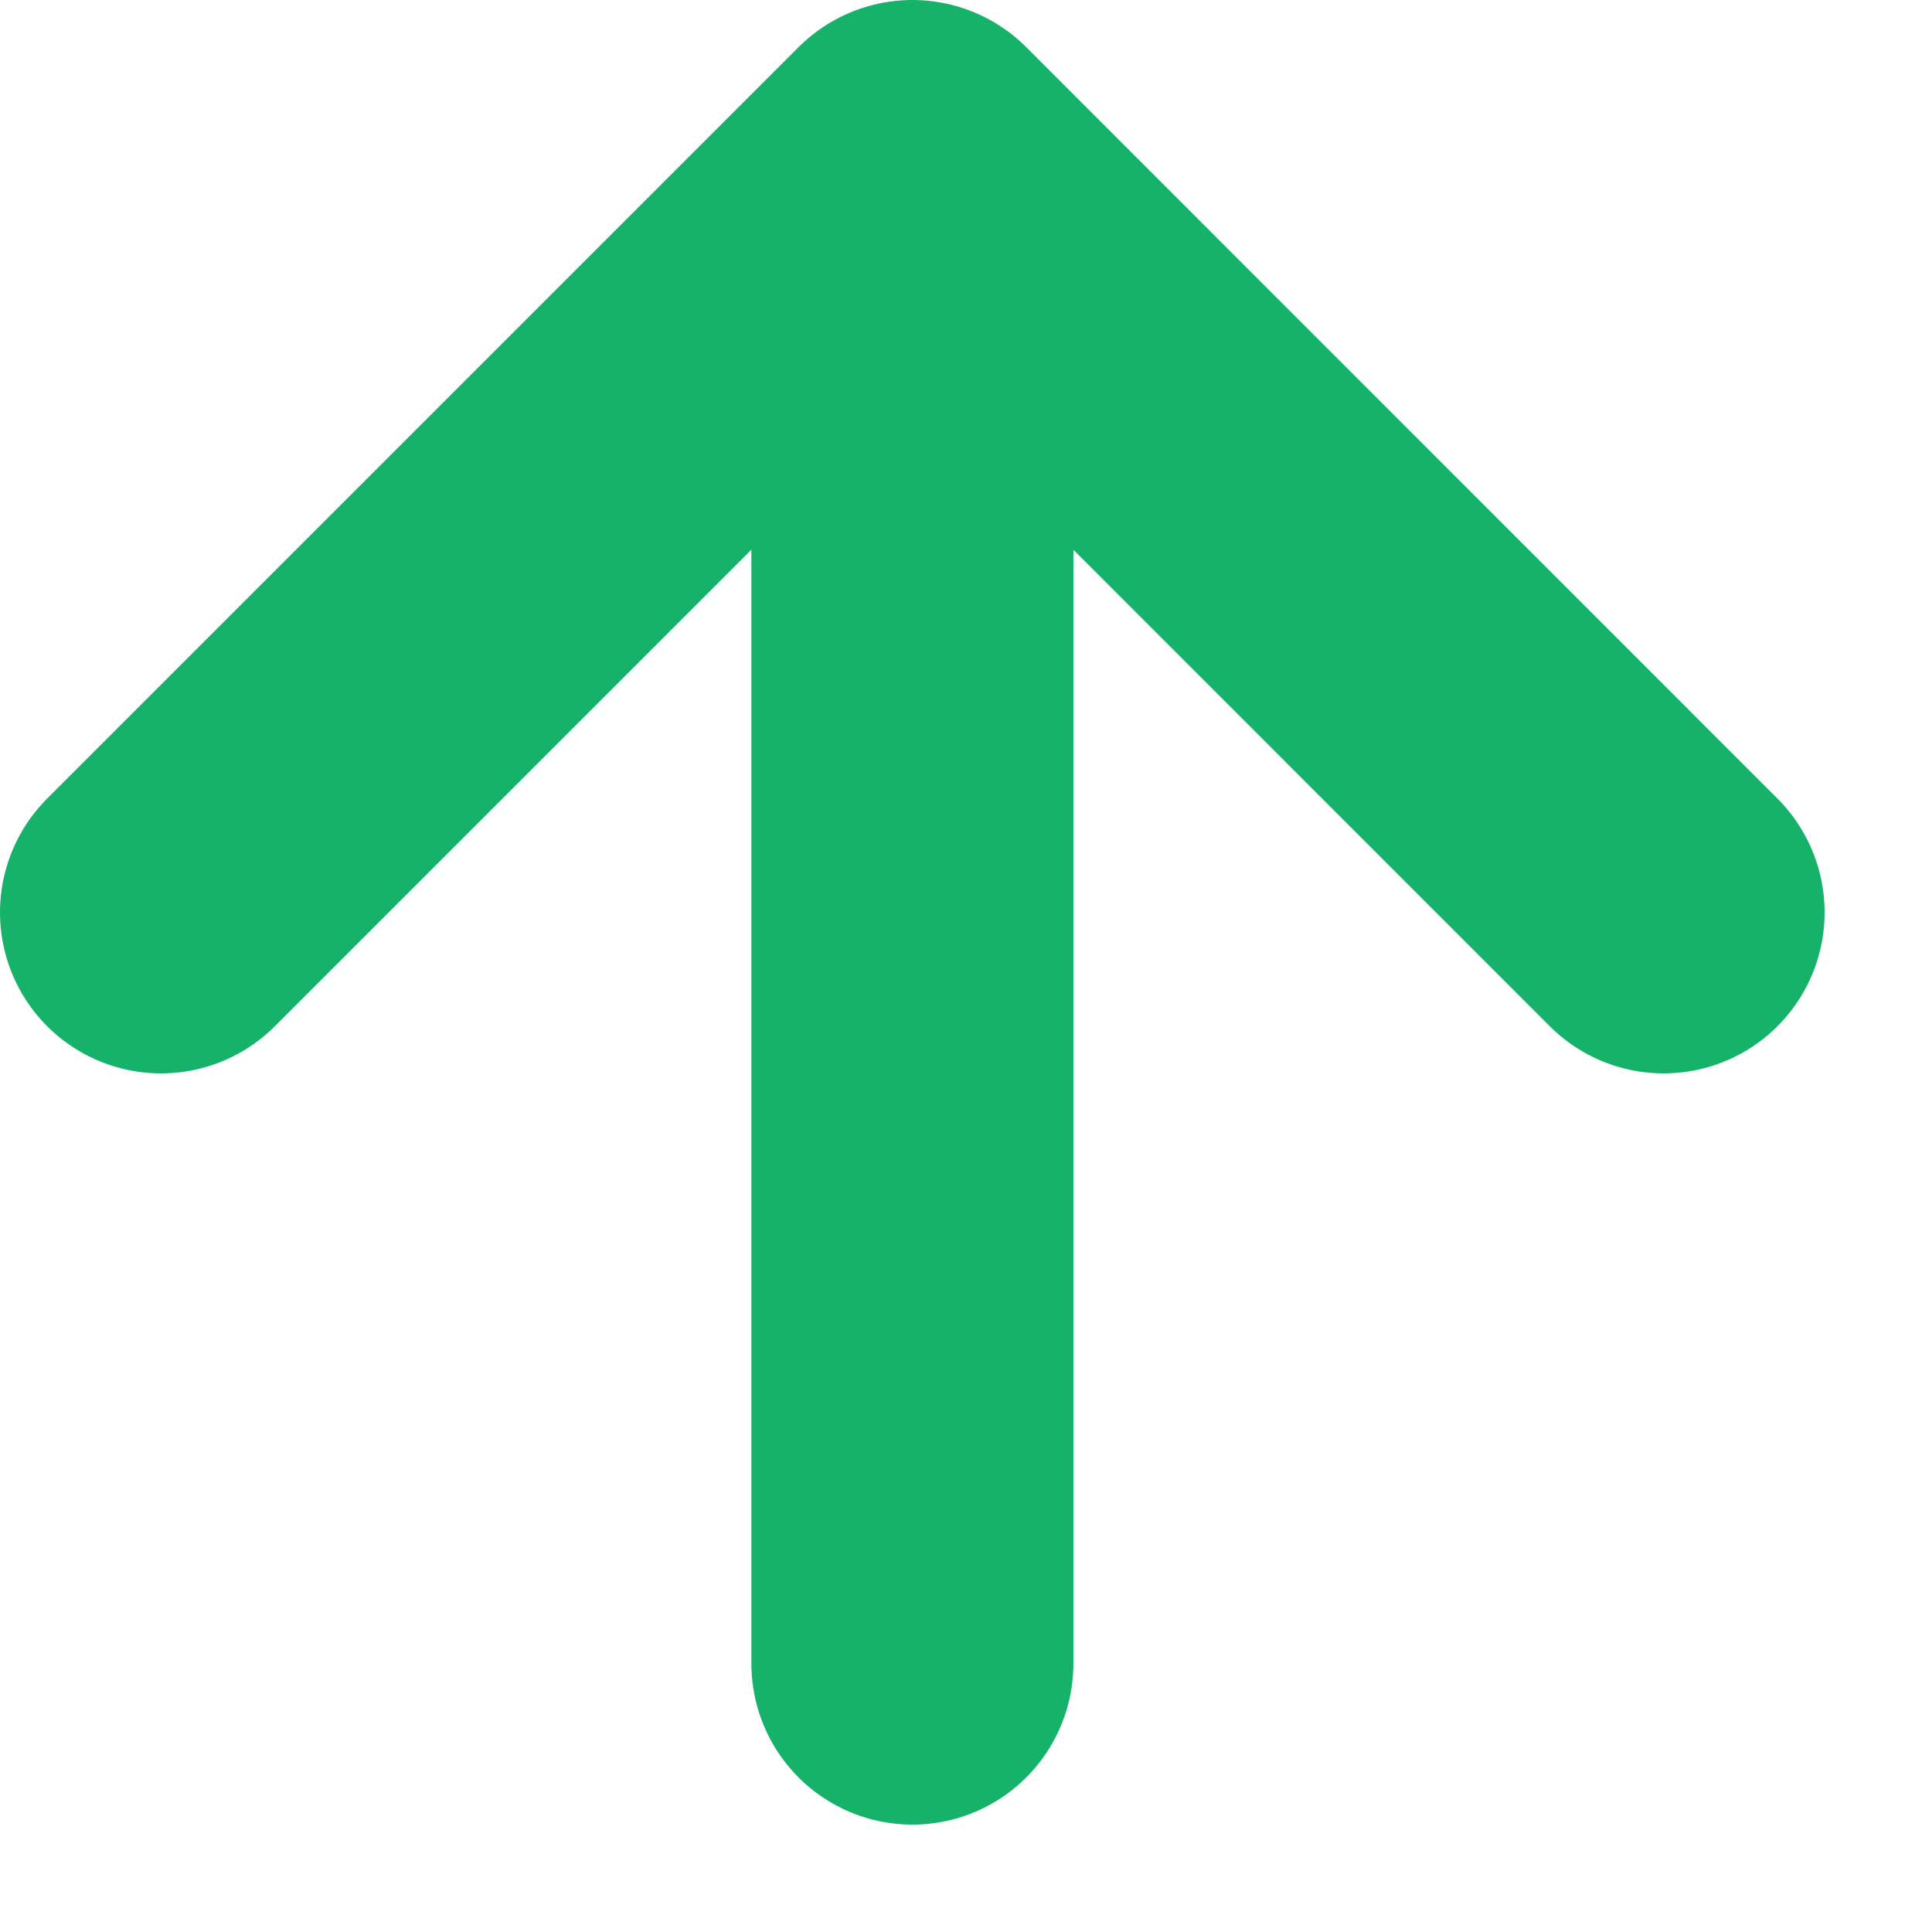
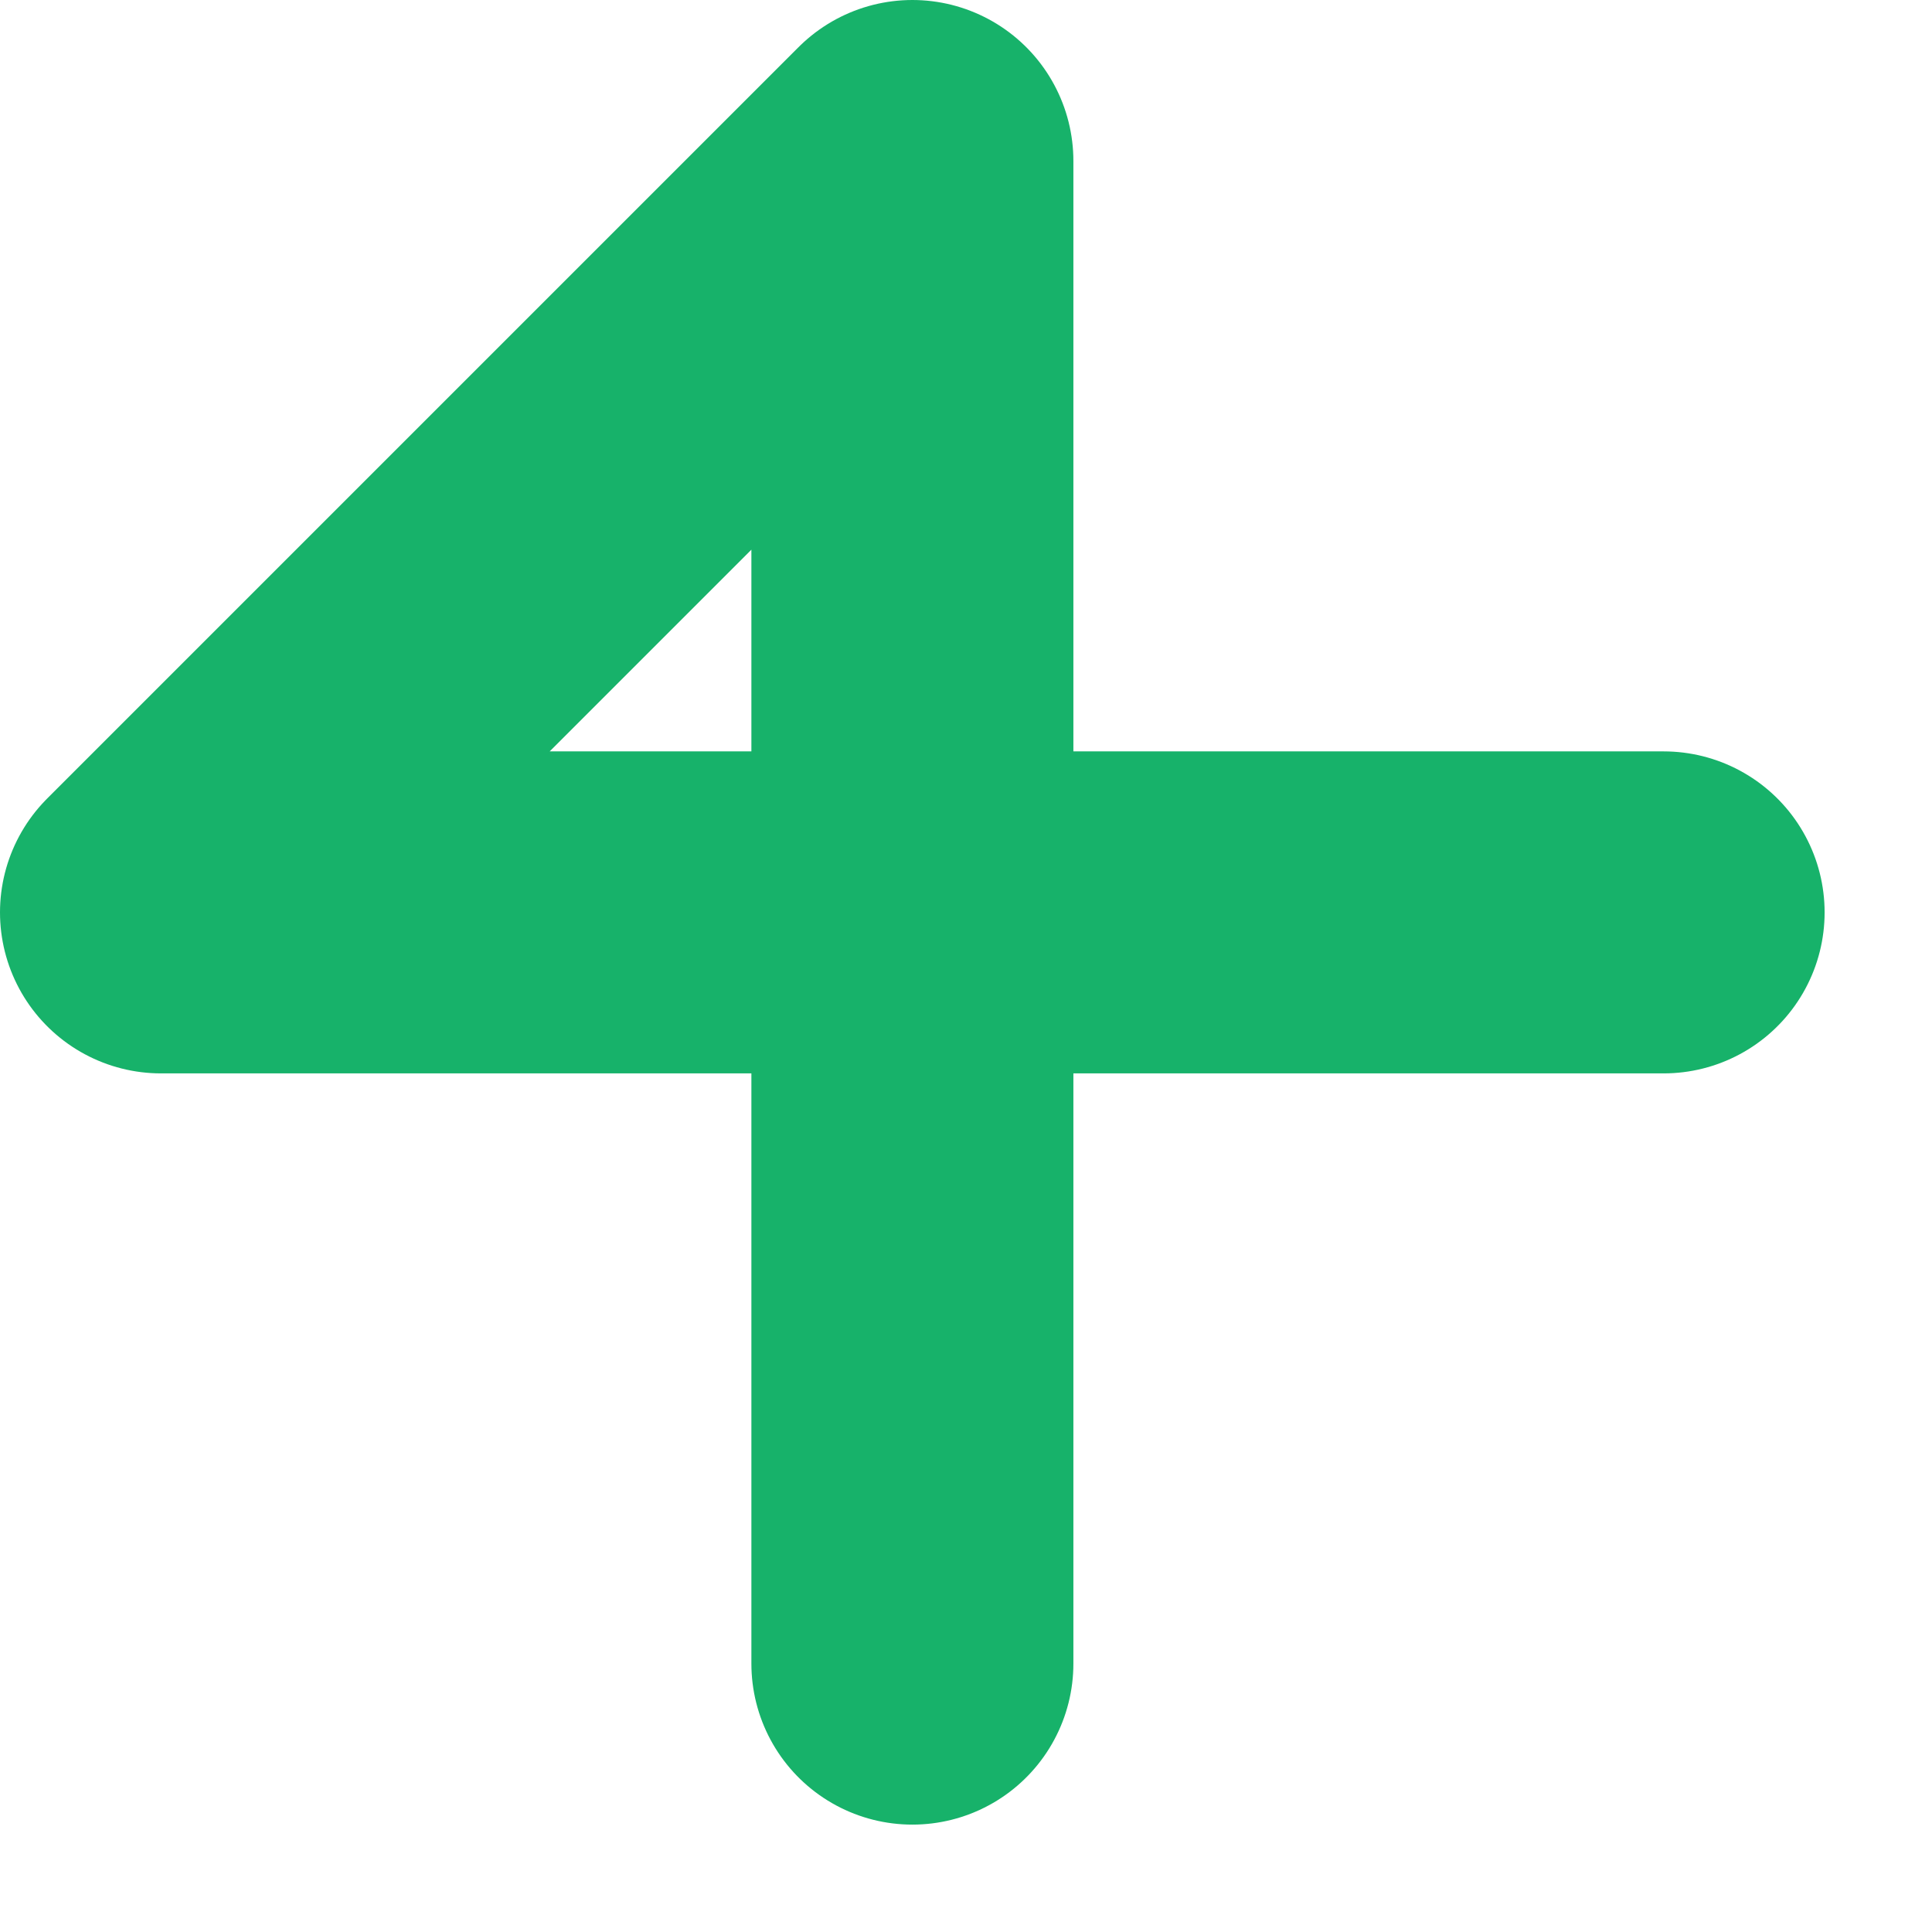
<svg xmlns="http://www.w3.org/2000/svg" fill="none" height="100%" overflow="visible" preserveAspectRatio="none" style="display: block;" viewBox="0 0 12 12" width="100%">
-   <path d="M5.667 10.333V1M5.667 1L1 5.667M5.667 1L10.333 5.667" id="Icon" stroke="#17B26A" stroke-linecap="round" stroke-linejoin="round" stroke-width="2" />
+   <path d="M5.667 10.333V1M5.667 1L1 5.667L10.333 5.667" id="Icon" stroke="#17B26A" stroke-linecap="round" stroke-linejoin="round" stroke-width="2" />
</svg>